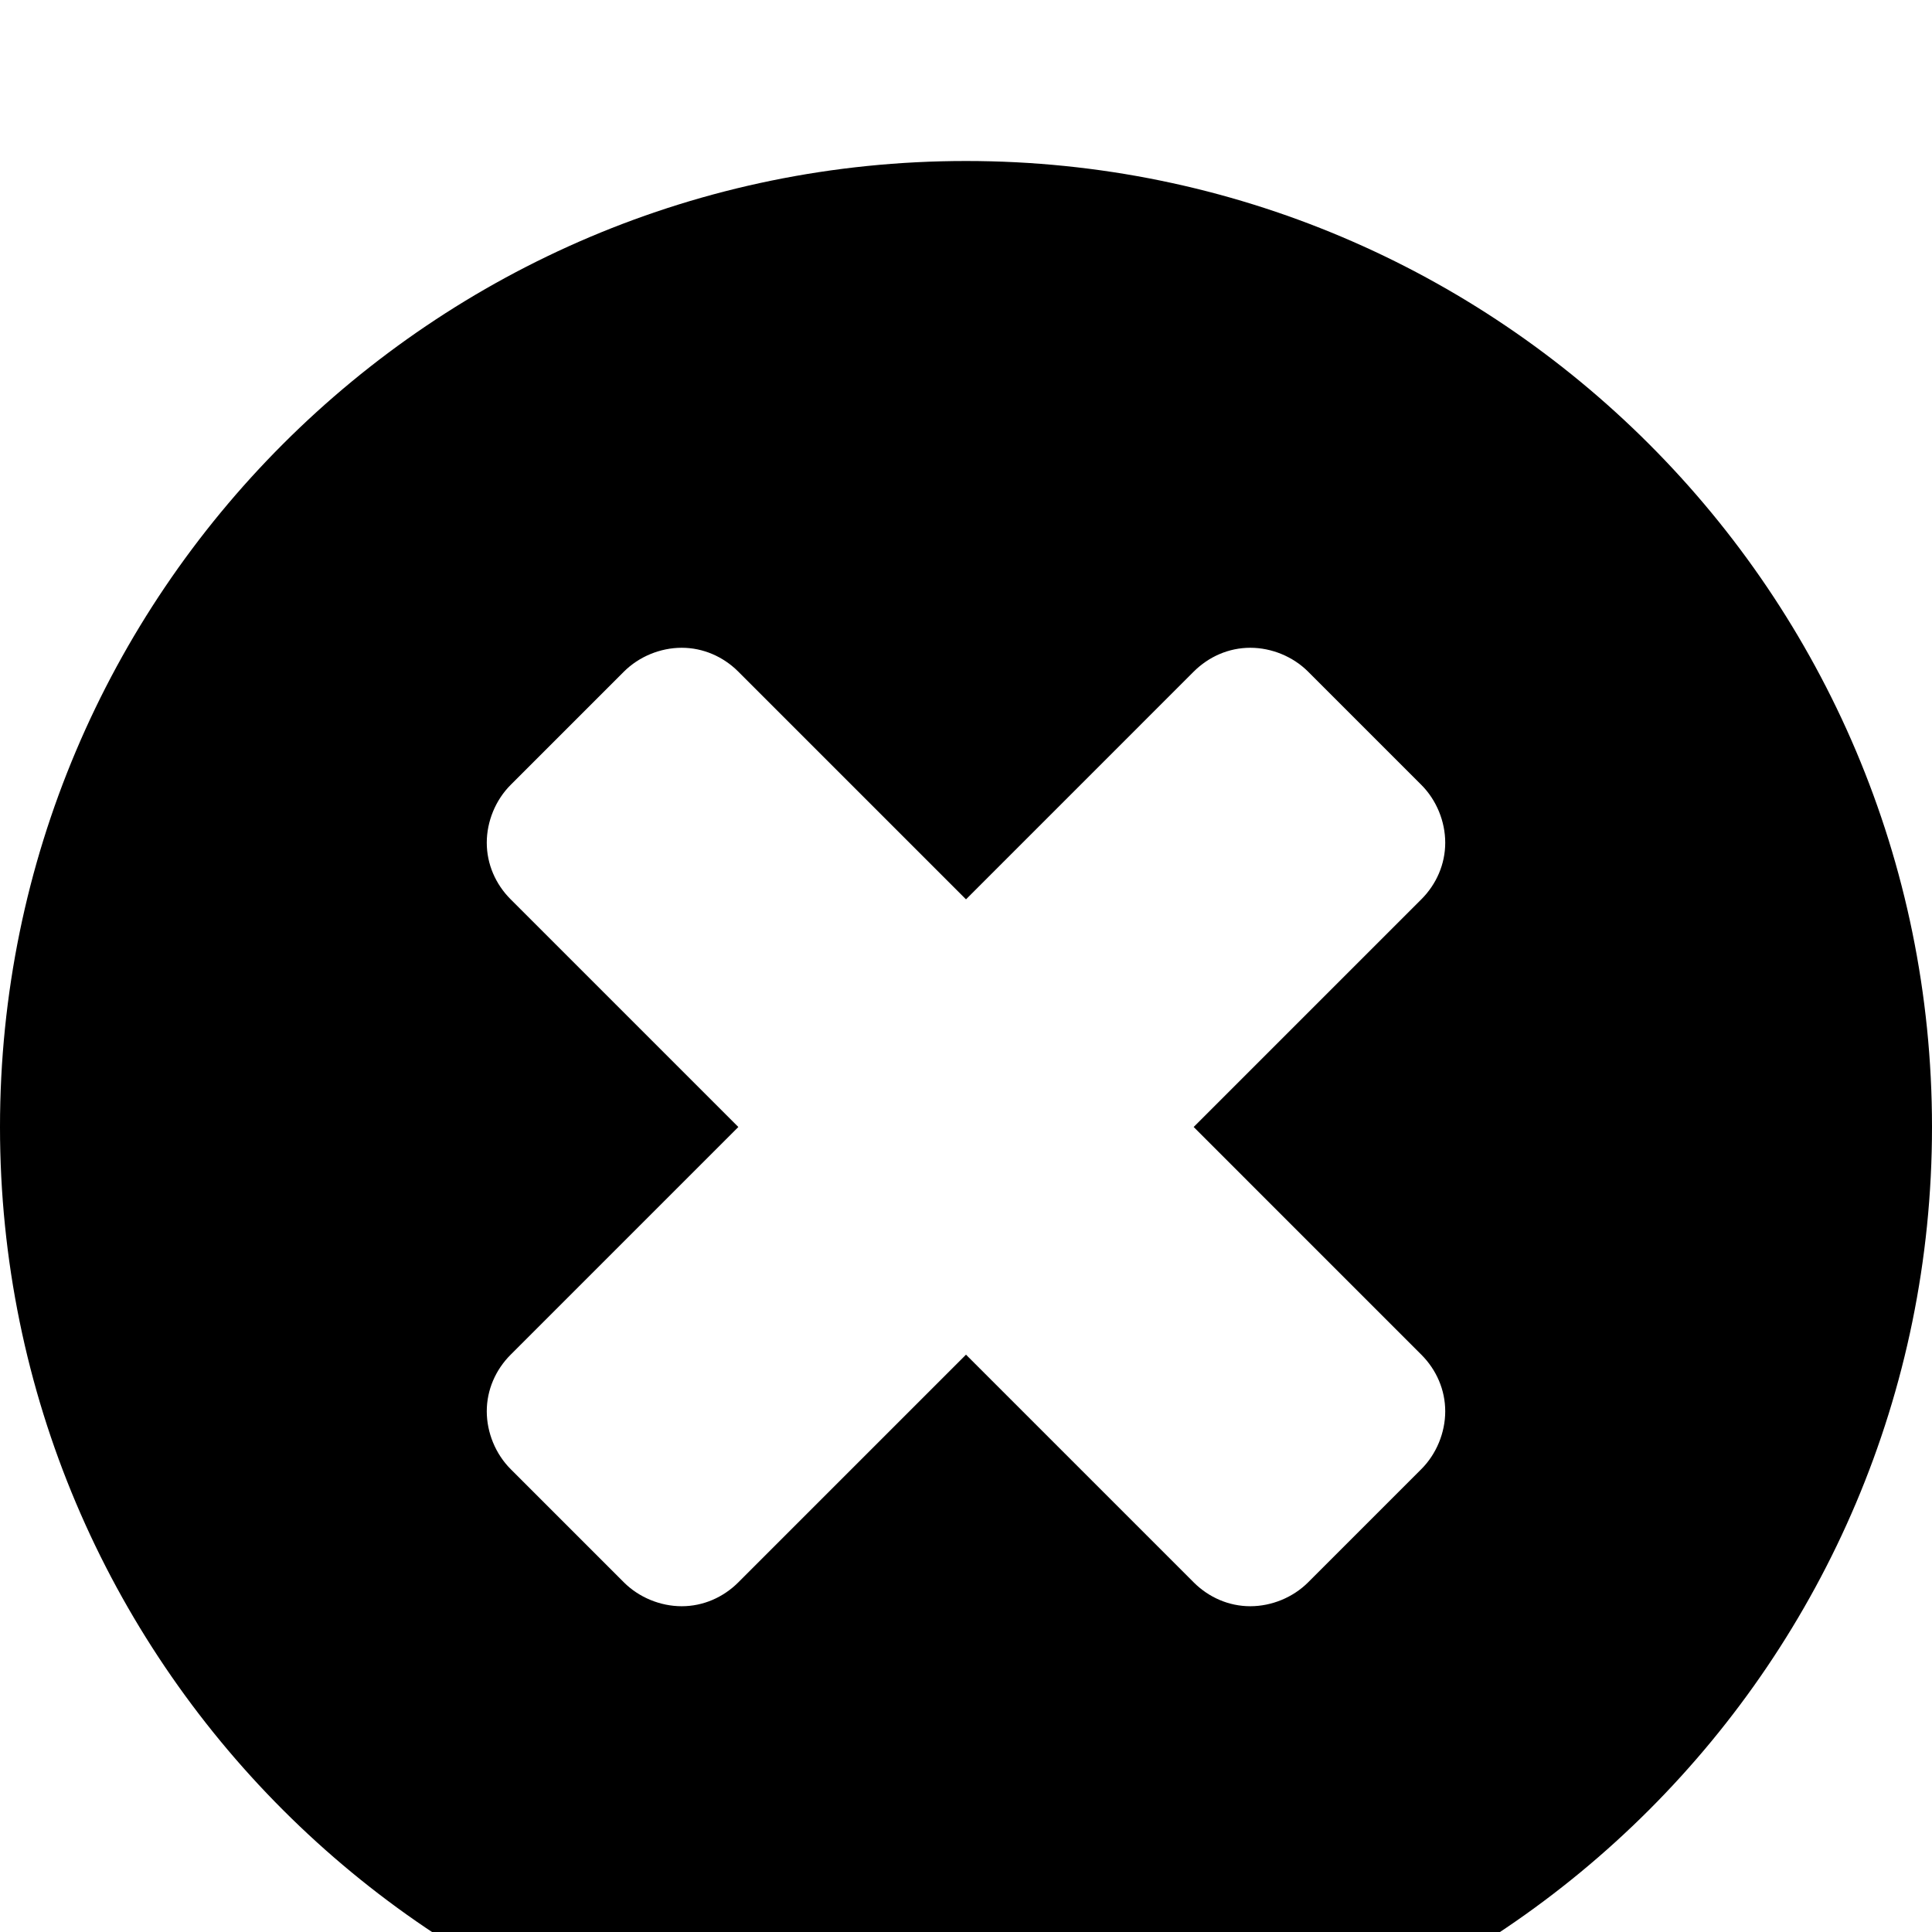
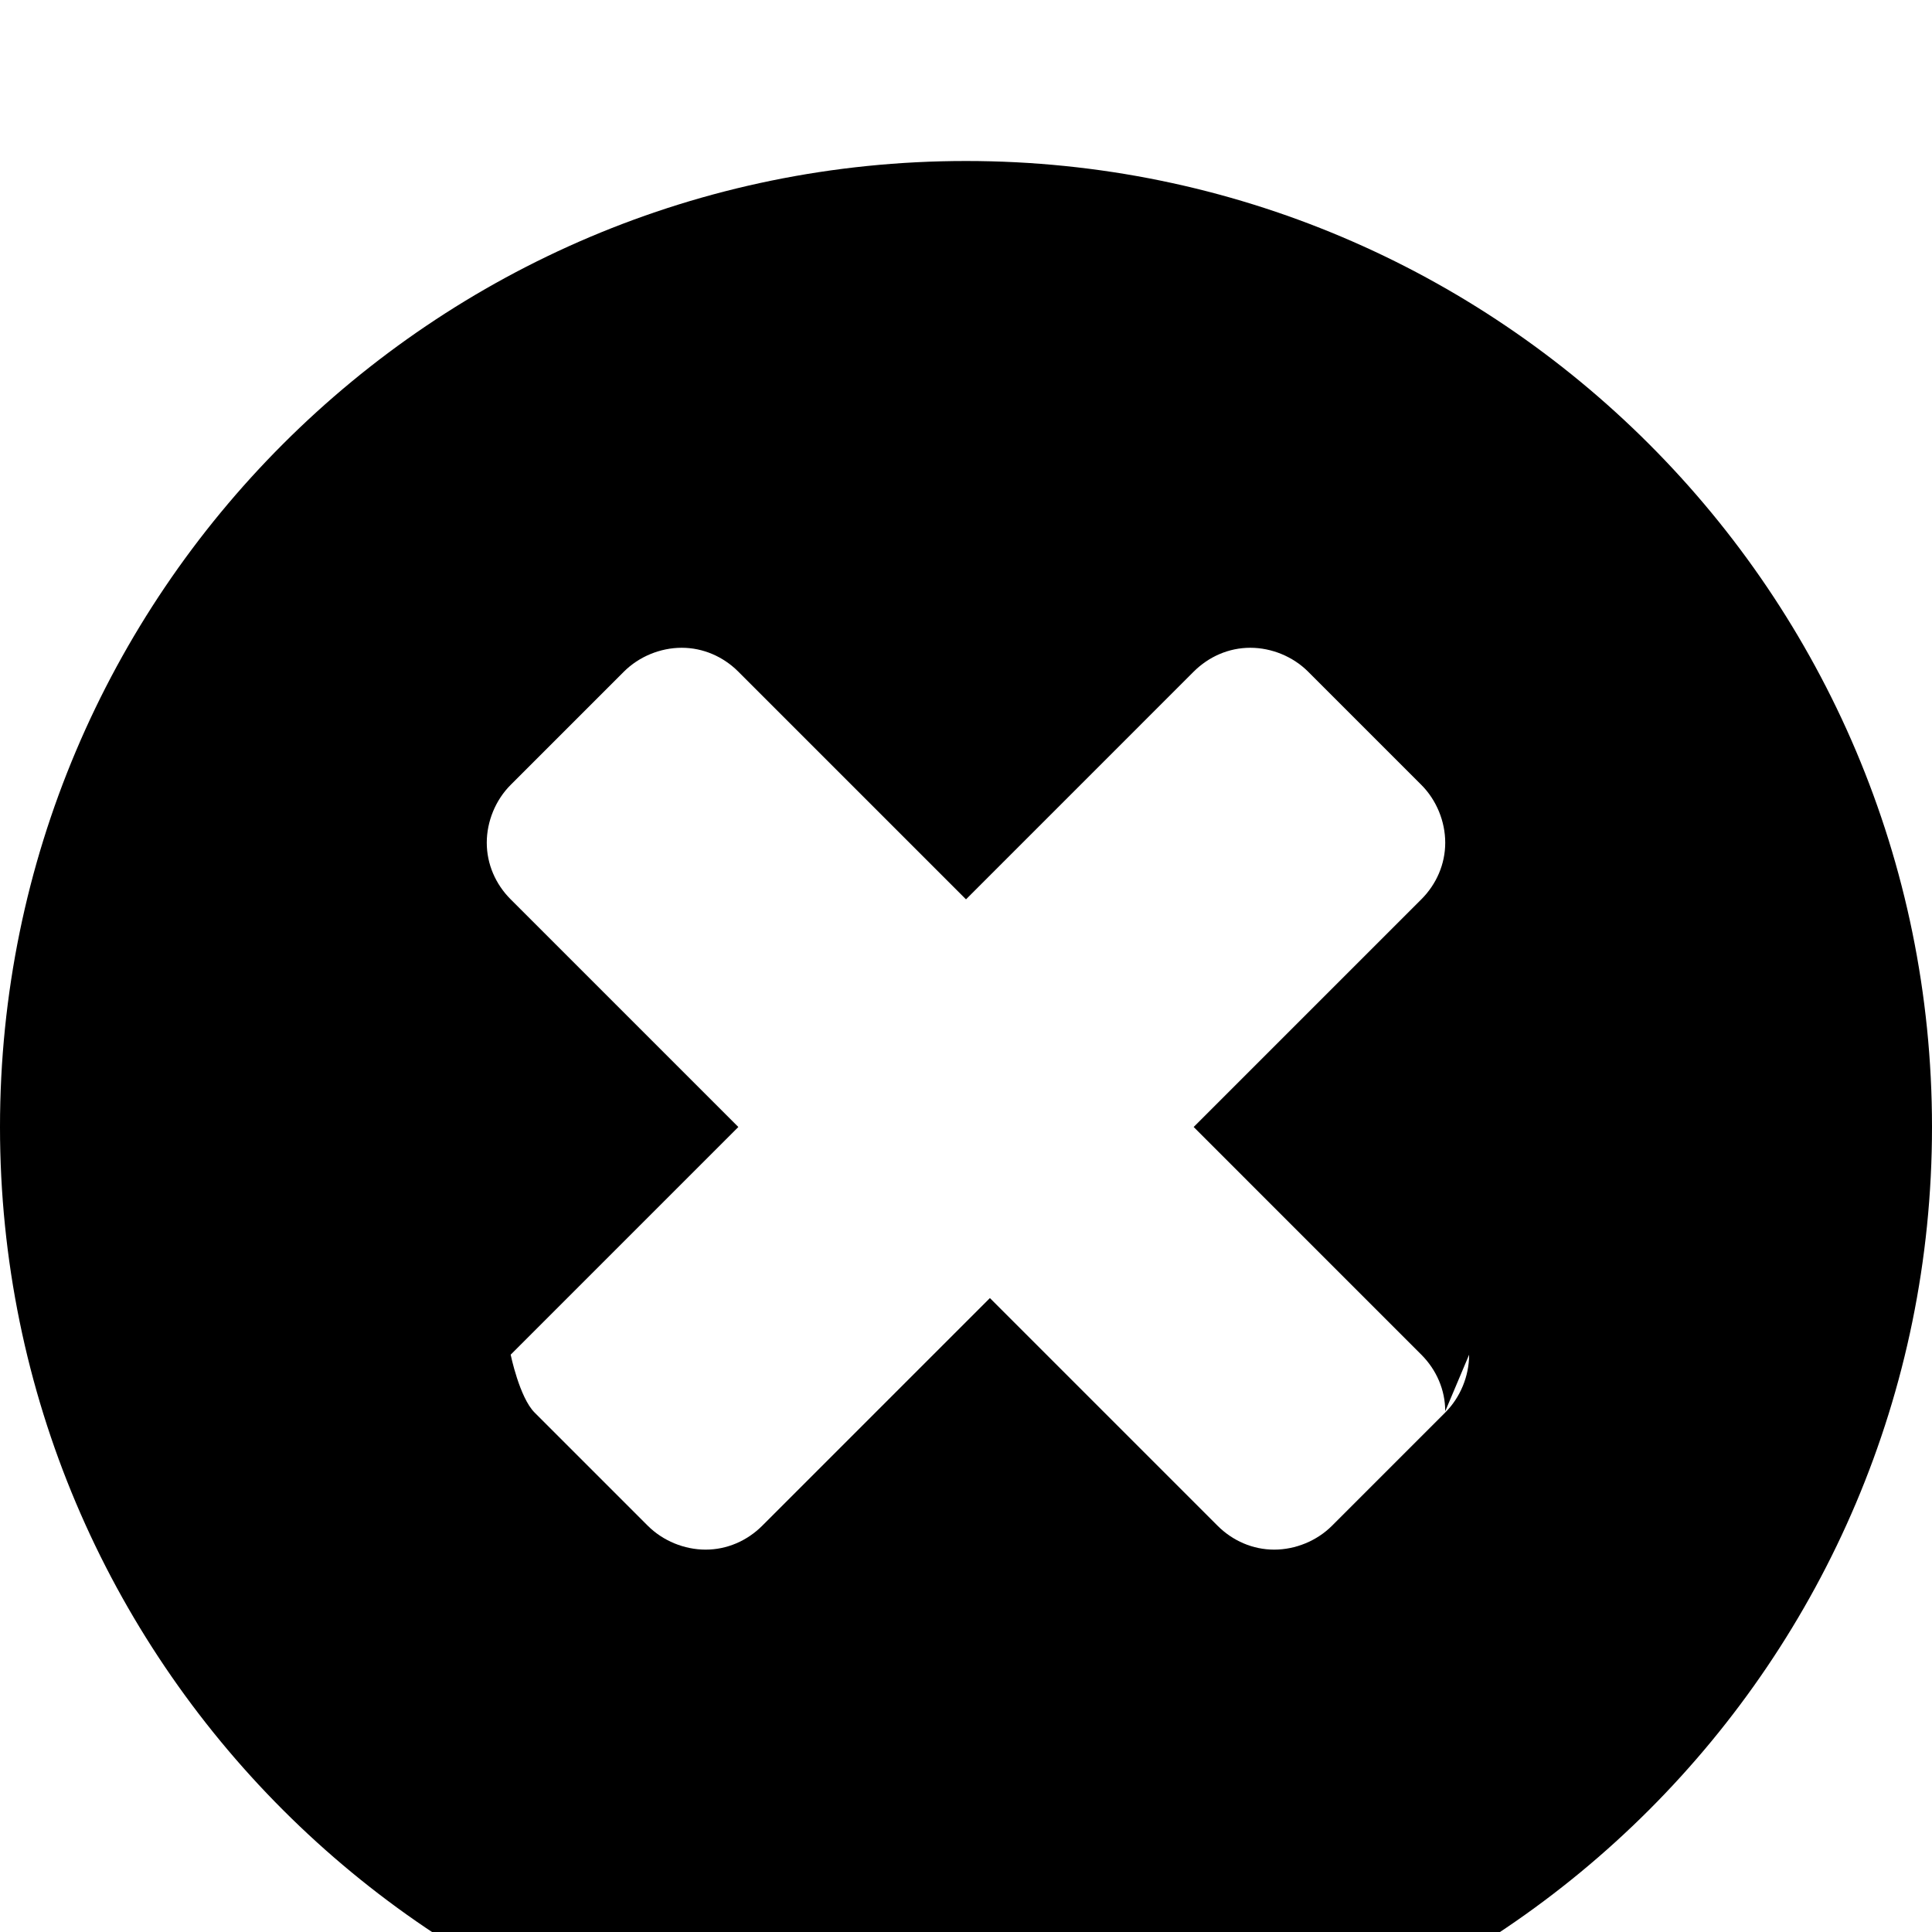
<svg xmlns="http://www.w3.org/2000/svg" width="1536" height="1536">
-   <path d="M1149 1122c0-17-7-33-19-45L949 896l181-181c12-12 19-28 19-45s-7-34-19-46l-90-90c-12-12-29-19-46-19s-33 7-45 19L768 715 587 534c-12-12-28-19-45-19s-34 7-46 19l-90 90c-12 12-19 29-19 46s7 33 19 45l181 181-181 181c-12 12-19 28-19 45s7 34 19 46l90 90c12 12 29 19 46 19s33-7 45-19l181-181 181 181c12 12 28 19 45 19s34-7 46-19l90-90c12-12 19-29 19-46zm387-226c0 424-344 768-768 768S0 1320 0 896s344-768 768-768 768 344 768 768z" />
+   <path d="M1149 1122c0-17-7-33-19-45L949 896l181-181c12-12 19-28 19-45s-7-34-19-46l-90-90c-12-12-29-19-46-19s-33 7-45 19L768 715 587 534c-12-12-28-19-45-19s-34 7-46 19l-90 90c-12 12-19 29-19 46s7 33 19 45l181 181-181 181s7 34 19 46l90 90c12 12 29 19 46 19s33-7 45-19l181-181 181 181c12 12 28 19 45 19s34-7 46-19l90-90c12-12 19-29 19-46zm387-226c0 424-344 768-768 768S0 1320 0 896s344-768 768-768 768 344 768 768z" />
</svg>